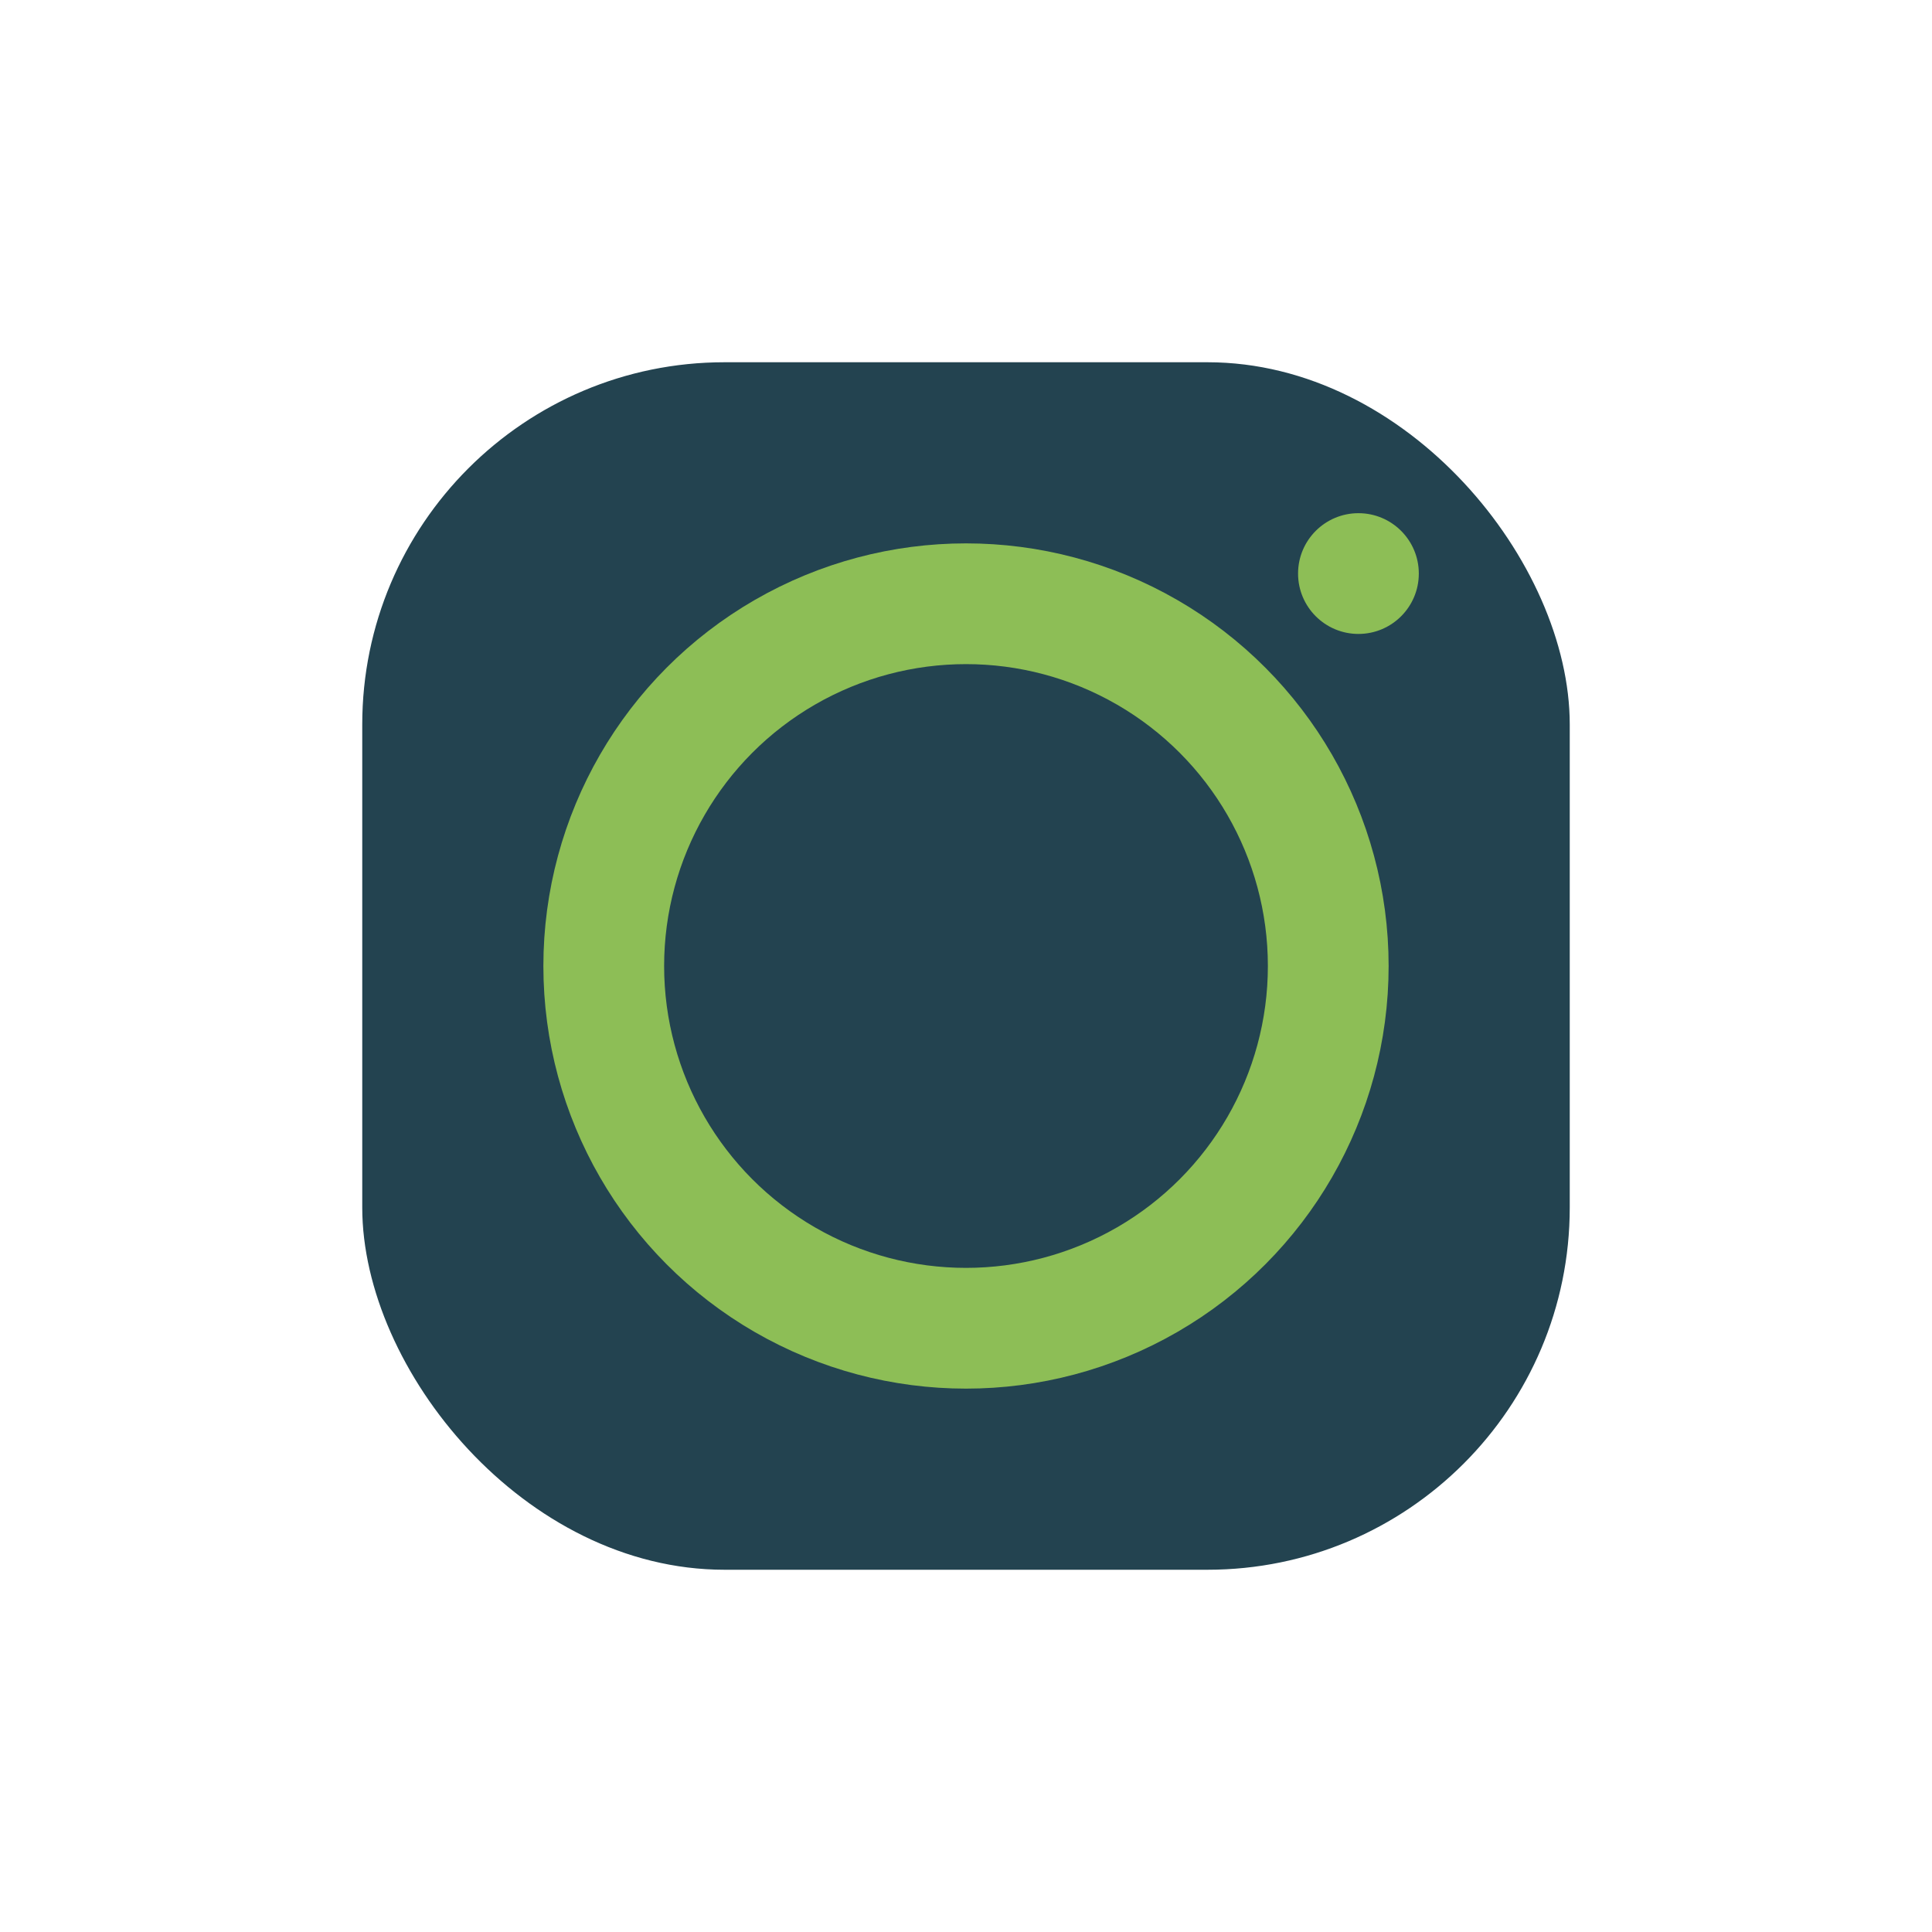
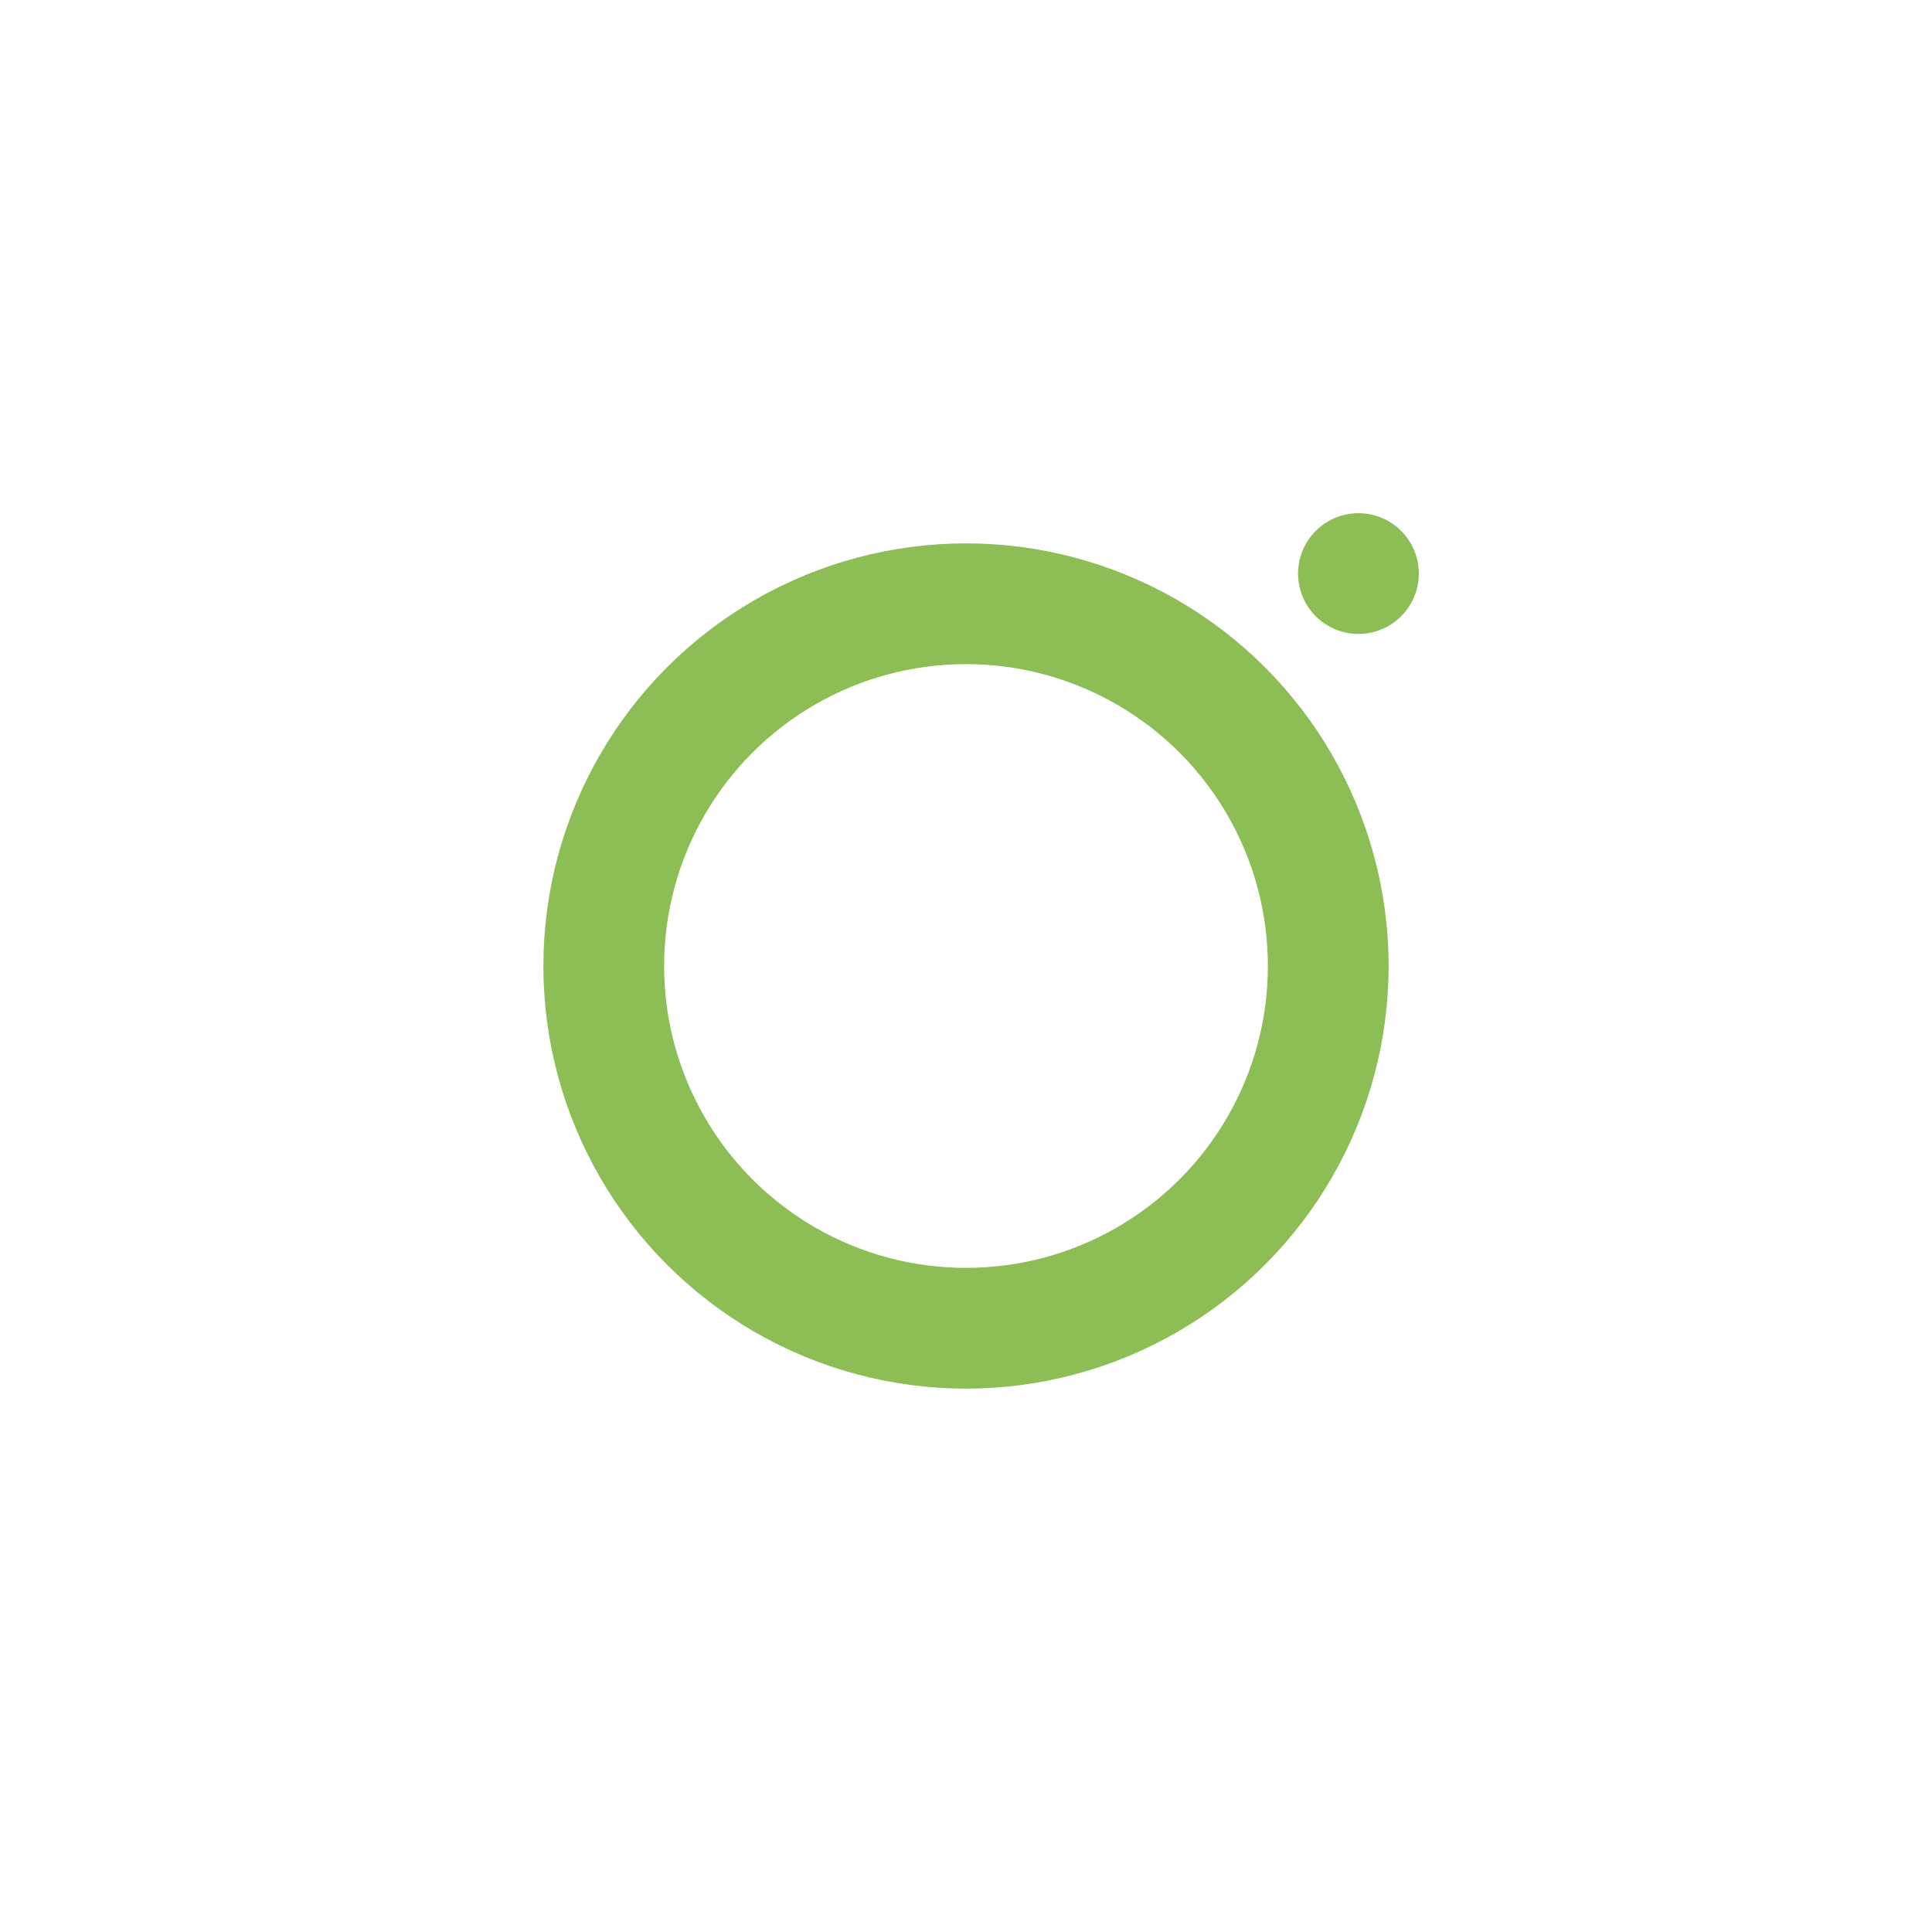
<svg xmlns="http://www.w3.org/2000/svg" width="32" height="32" viewBox="0 0 32 32">
-   <rect x="6" y="6" width="20" height="20" rx="6" fill="#234350" />
  <circle cx="16" cy="16" r="6" fill="none" stroke="#8DBE56" stroke-width="2" />
  <circle cx="22.5" cy="9.5" r="1" fill="#8DBE56" />
</svg>